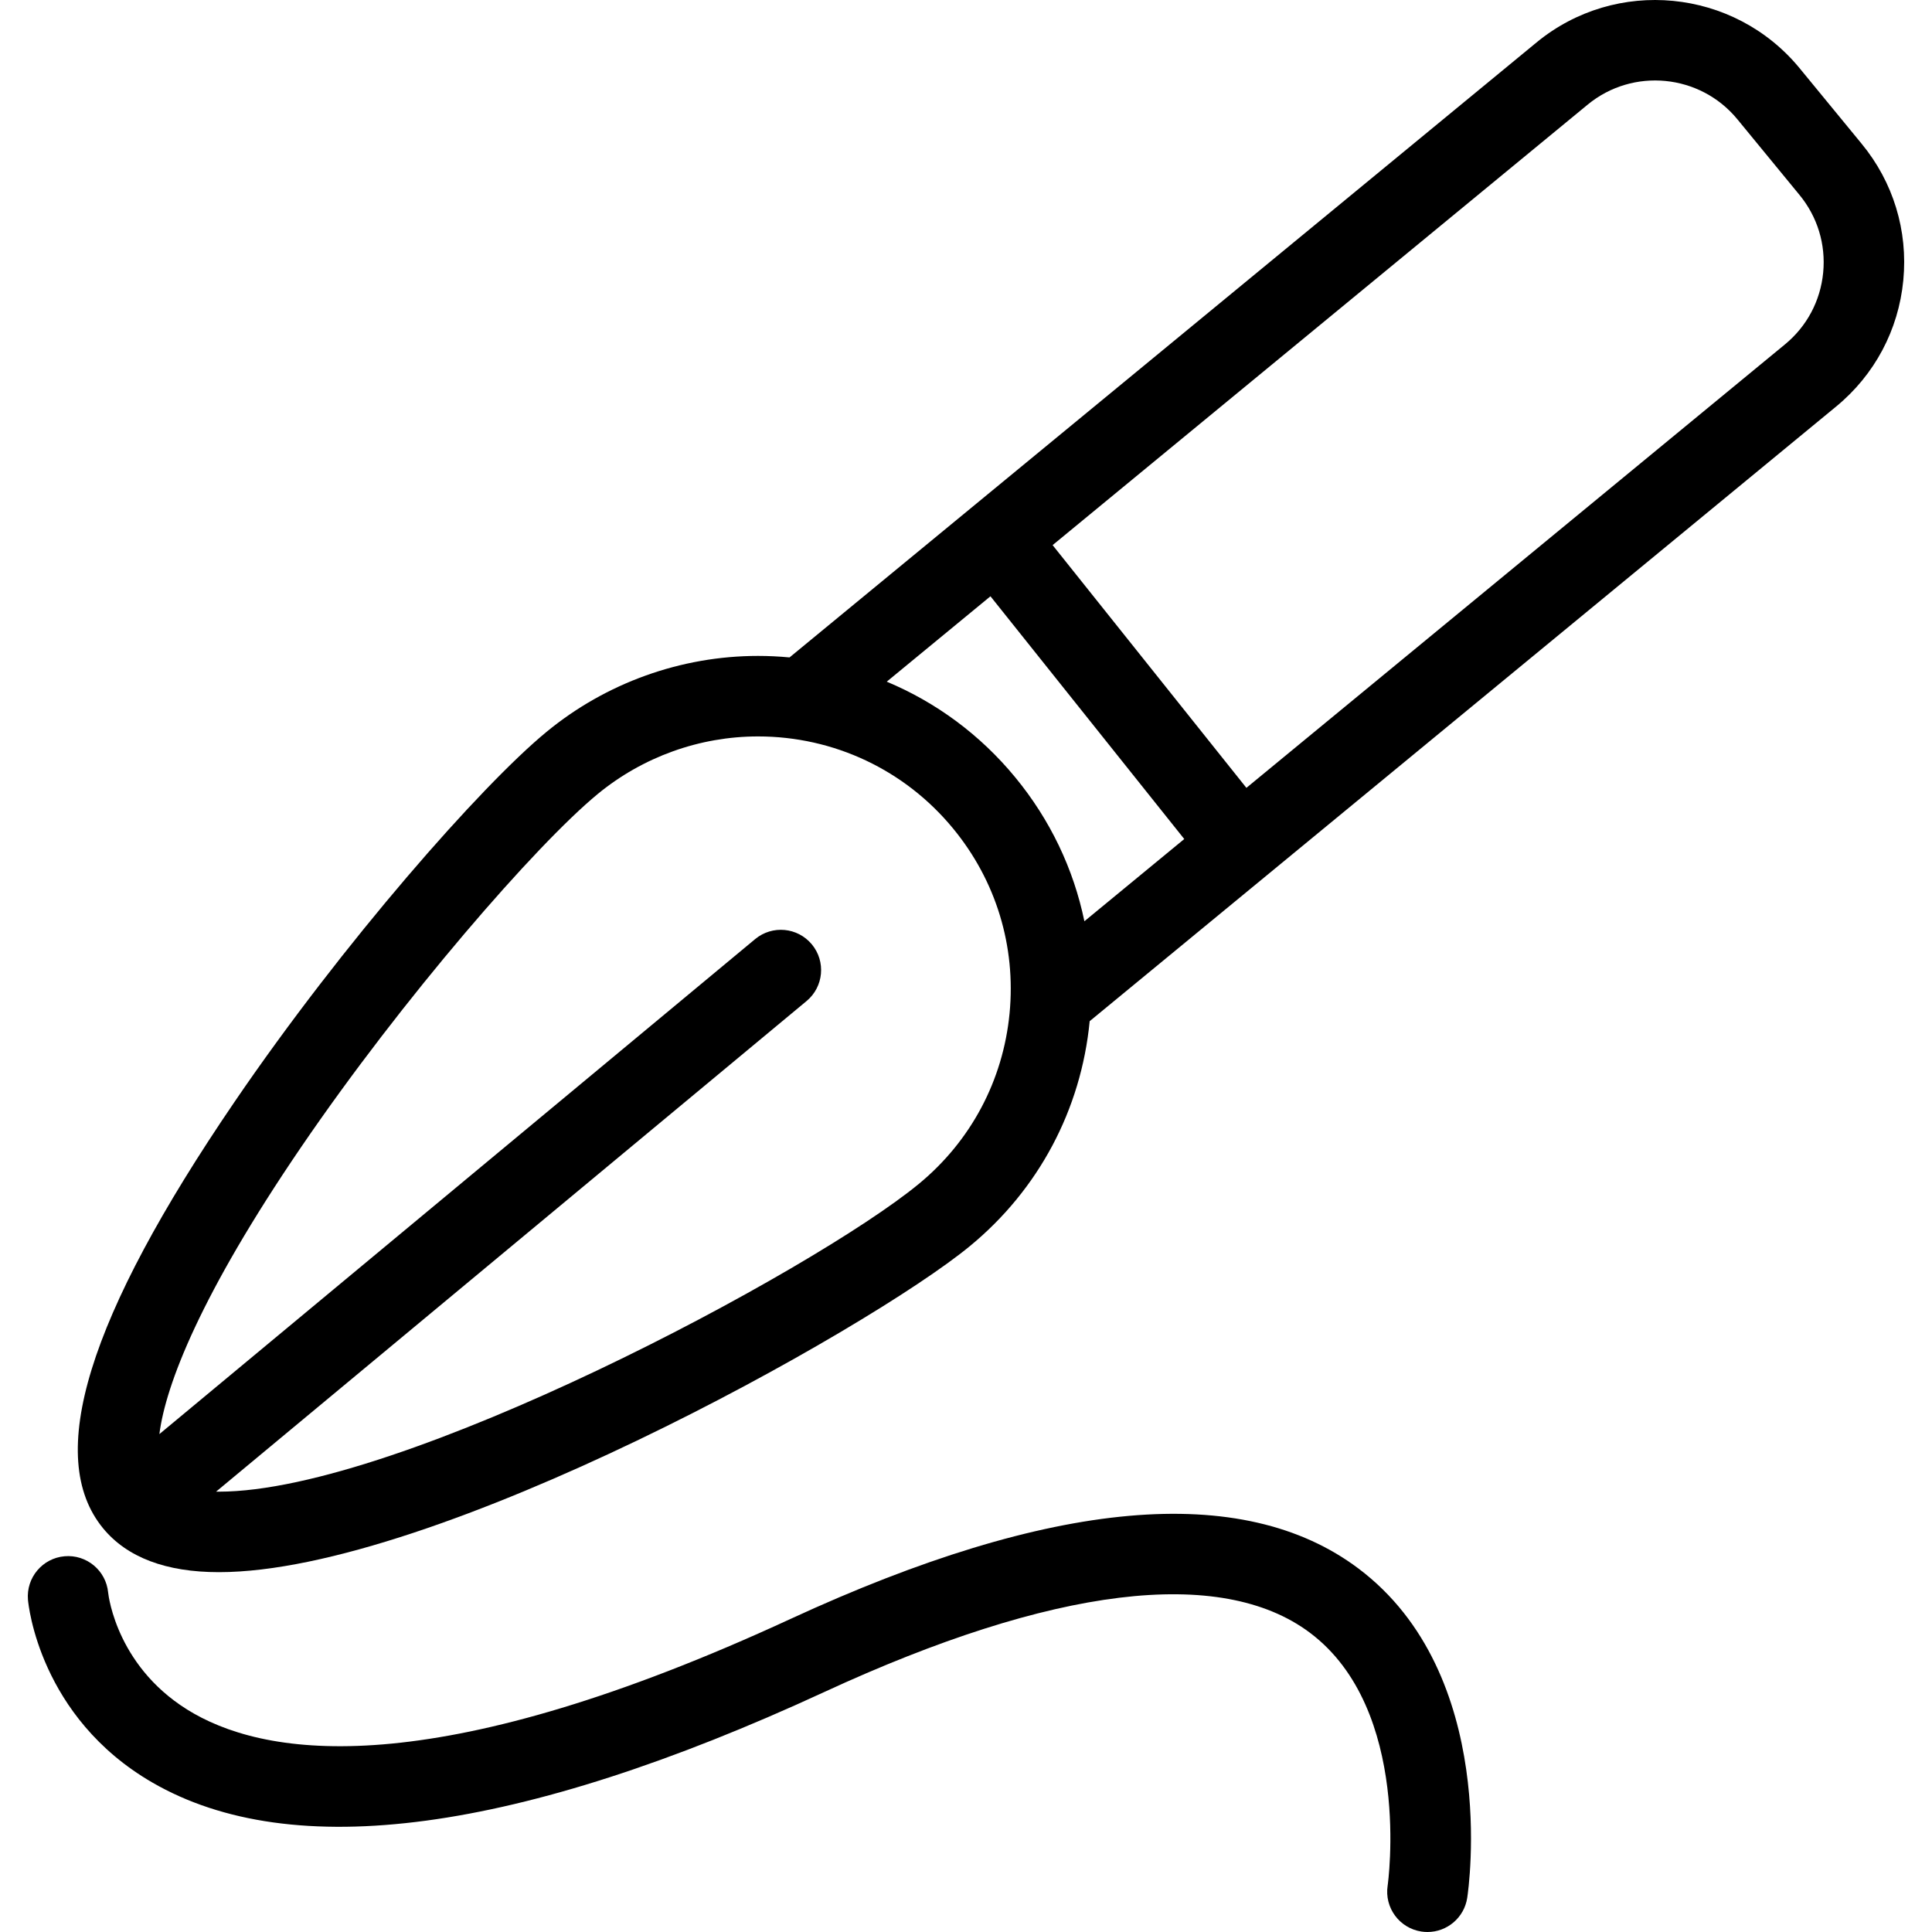
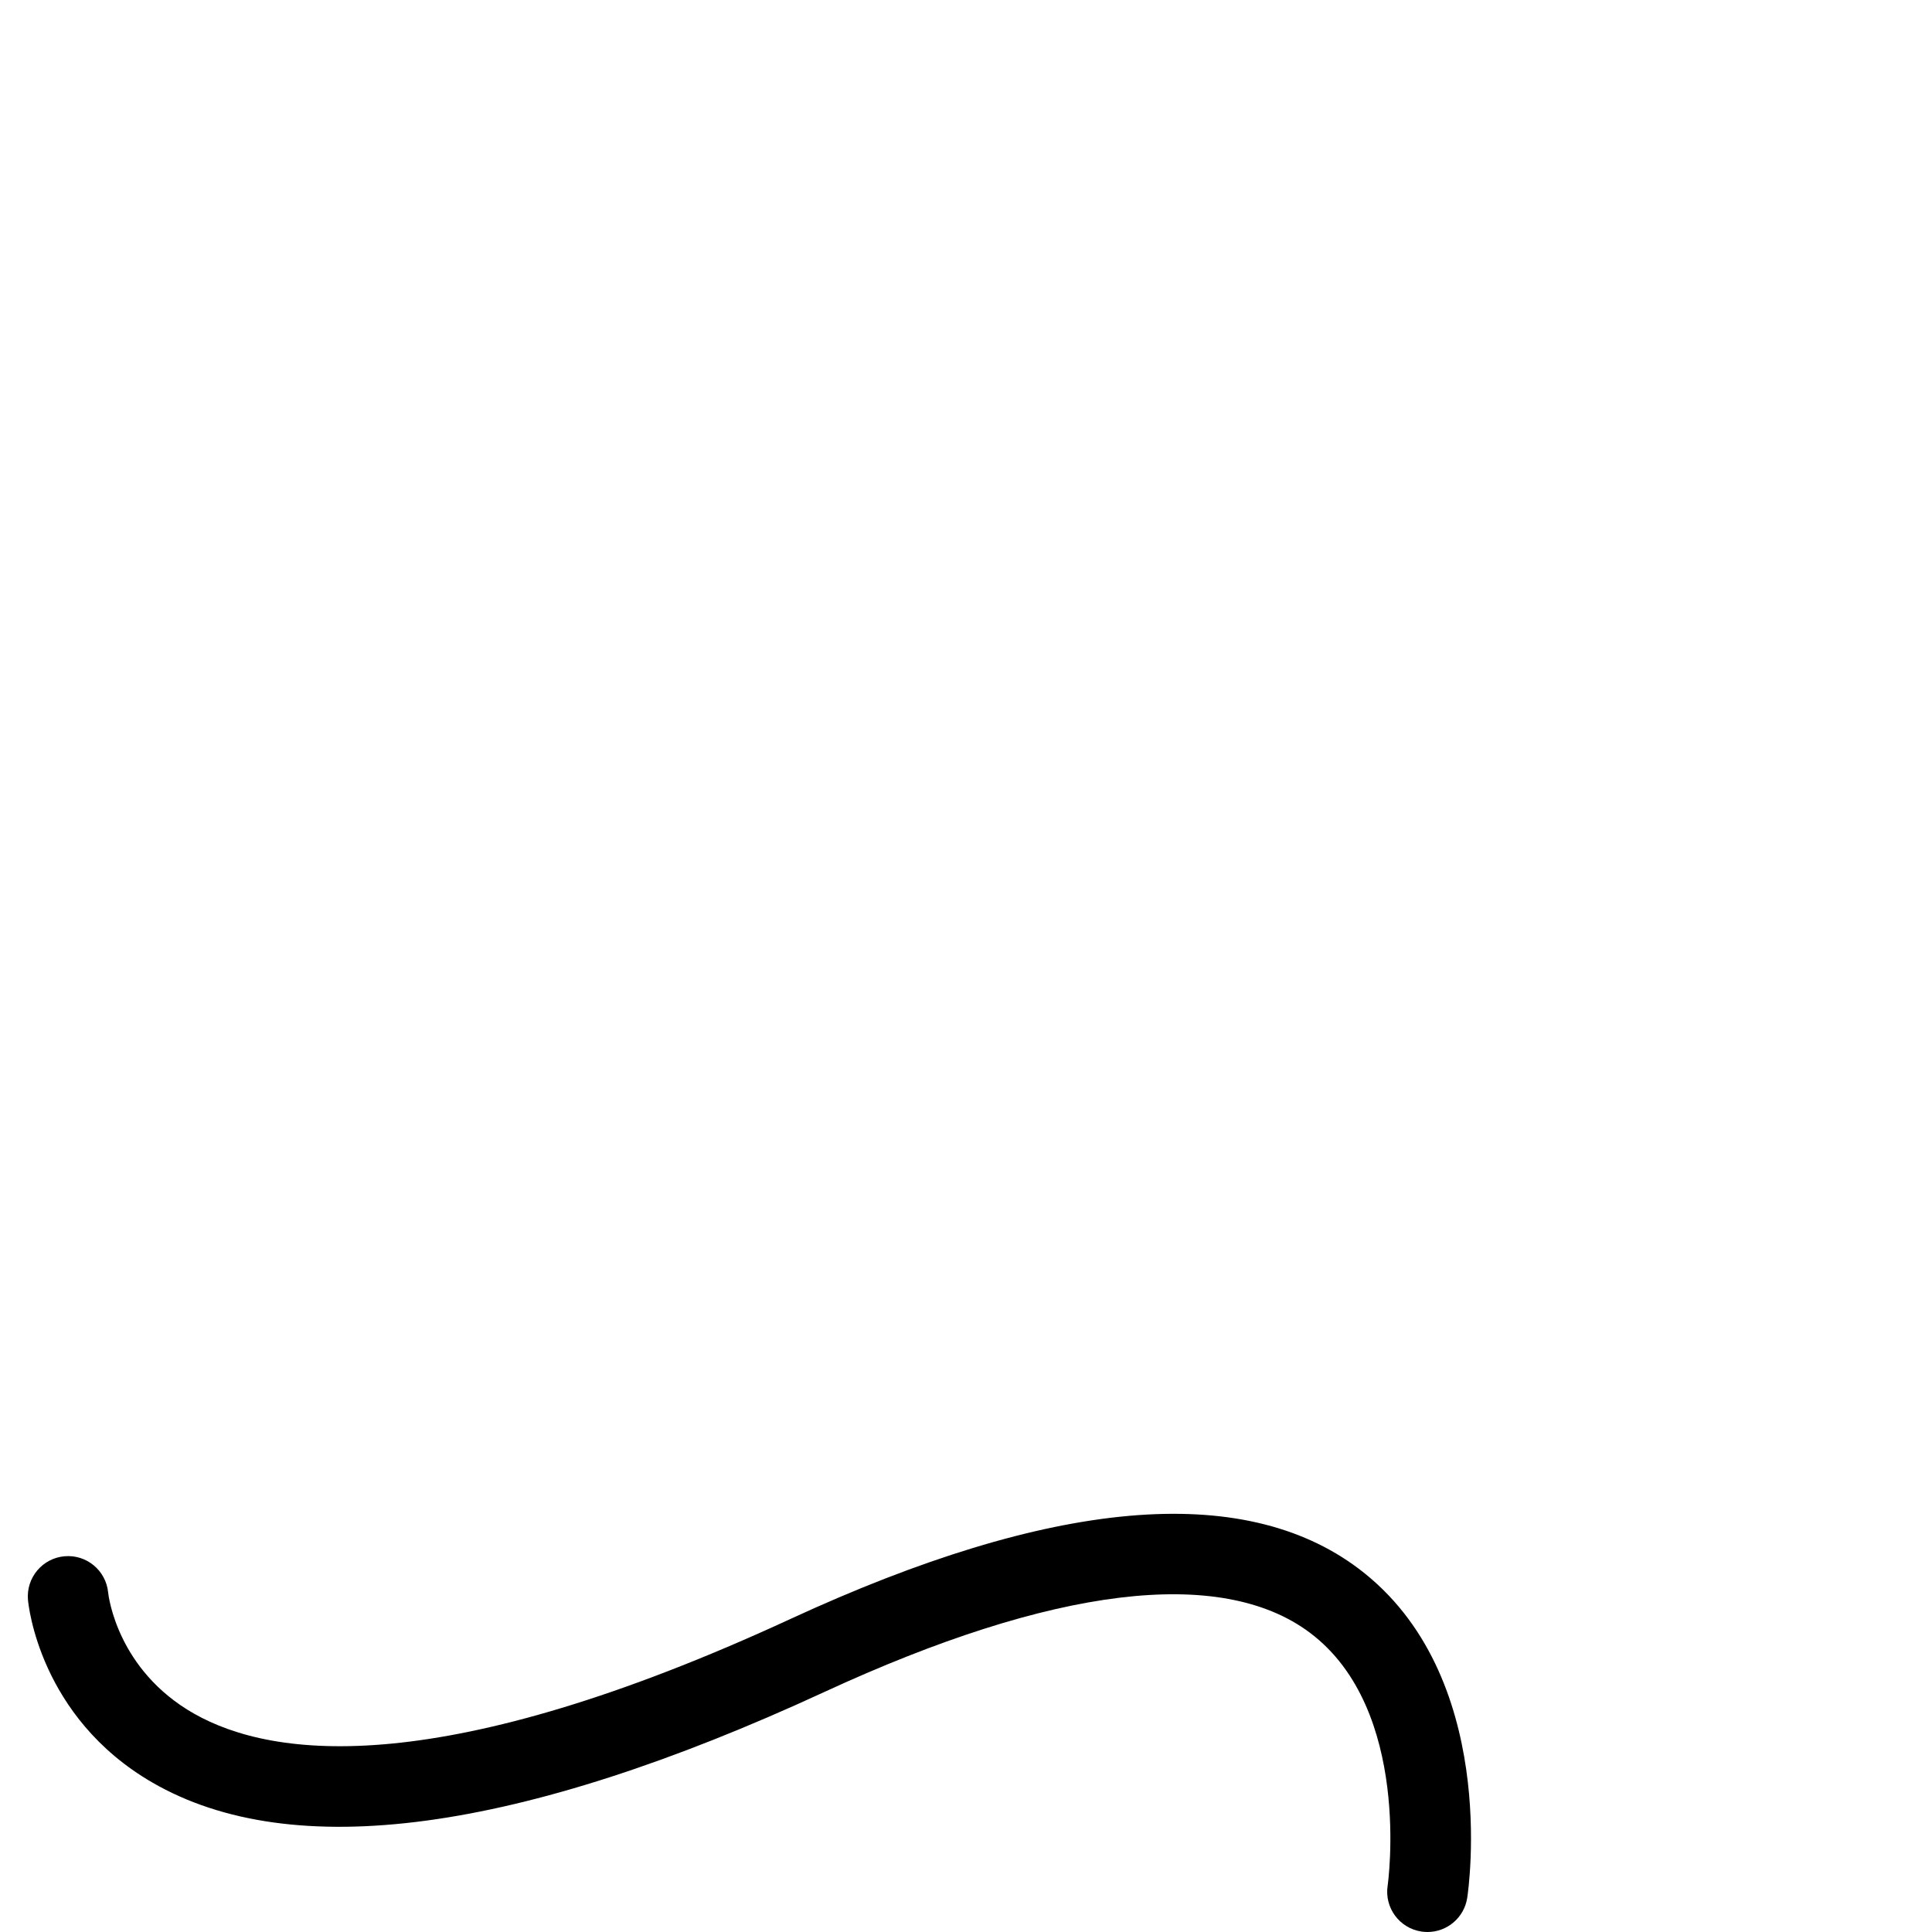
<svg xmlns="http://www.w3.org/2000/svg" fill="#000000" height="800px" width="800px" version="1.1" id="Layer_1" viewBox="0 0 479.981 479.981" xml:space="preserve">
  <g>
    <g>
      <g>
-         <path d="M462.467,35.67l-15.421-18.778c-16.292-19.757-45.604-22.596-65.335-6.33l-185.56,152.765     c-2.587-0.243-5.196-0.374-7.825-0.374c-19.114,0-37.78,6.705-52.556,18.876c-16.253,13.372-50.508,52.321-77.511,91.926     C21.73,327.332,11.052,361.984,25.62,379.698c5.953,7.224,15.626,10.886,28.75,10.886c53.566,0,161.308-60.185,186.597-81.012     c17.057-14.042,27.621-33.886,29.751-55.877L456.15,101.011c9.579-7.879,15.511-19.02,16.702-31.369     C474.043,57.292,470.35,45.221,462.467,35.67z M250.815,251.752c-1.611,16.681-9.622,31.732-22.56,42.383     c-26.168,21.55-128.775,76.451-173.884,76.451c-0.232,0-0.456-0.005-0.684-0.008l146.699-121.887     c4.248-3.529,4.83-9.834,1.301-14.082c-3.529-4.248-9.835-4.832-14.082-1.301L39.597,356.283     c1.555-12.251,10.282-34.731,35.188-71.26c25.188-36.942,58.439-75.197,73.698-87.752c11.207-9.232,25.357-14.316,39.844-14.316     c18.839,0,36.496,8.333,48.453,22.872C247.441,218.76,252.425,235.07,250.815,251.752z M269.402,228.875     c-2.686-12.997-8.503-25.231-17.183-35.761c-8.686-10.563-19.661-18.636-31.919-23.762l25.768-21.213l48.145,60.306     L269.402,228.875z M452.945,67.721c-0.679,7.025-4.052,13.363-9.504,17.847L309.654,195.731l-48.145-60.304L394.428,26     c11.228-9.256,27.91-7.634,37.174,3.602l15.425,18.782C451.521,53.827,453.623,60.695,452.945,67.721z" />
        <path d="M337.483,389.67c-28.773-21.629-76.244-17.411-141.092,12.536c-86.442,39.917-128.298,34.824-148.19,23.523     c-19.021-10.807-21.235-29.153-21.335-30.082c-0.52-5.466-5.361-9.5-10.832-9.013c-5.501,0.484-9.568,5.336-9.085,10.838     c0.105,1.182,2.87,29.132,30.865,45.355c34.817,20.177,90.992,12.619,166.961-22.464c56.78-26.22,98.493-31.323,120.625-14.754     c25.498,19.087,19.404,62.449,19.342,62.866c-0.83,5.46,2.923,10.56,8.383,11.391c0.51,0.078,1.016,0.115,1.517,0.115     c4.858,0,9.12-3.547,9.873-8.497C364.859,469.231,372.509,416.001,337.483,389.67z" />
      </g>
    </g>
  </g>
</svg>